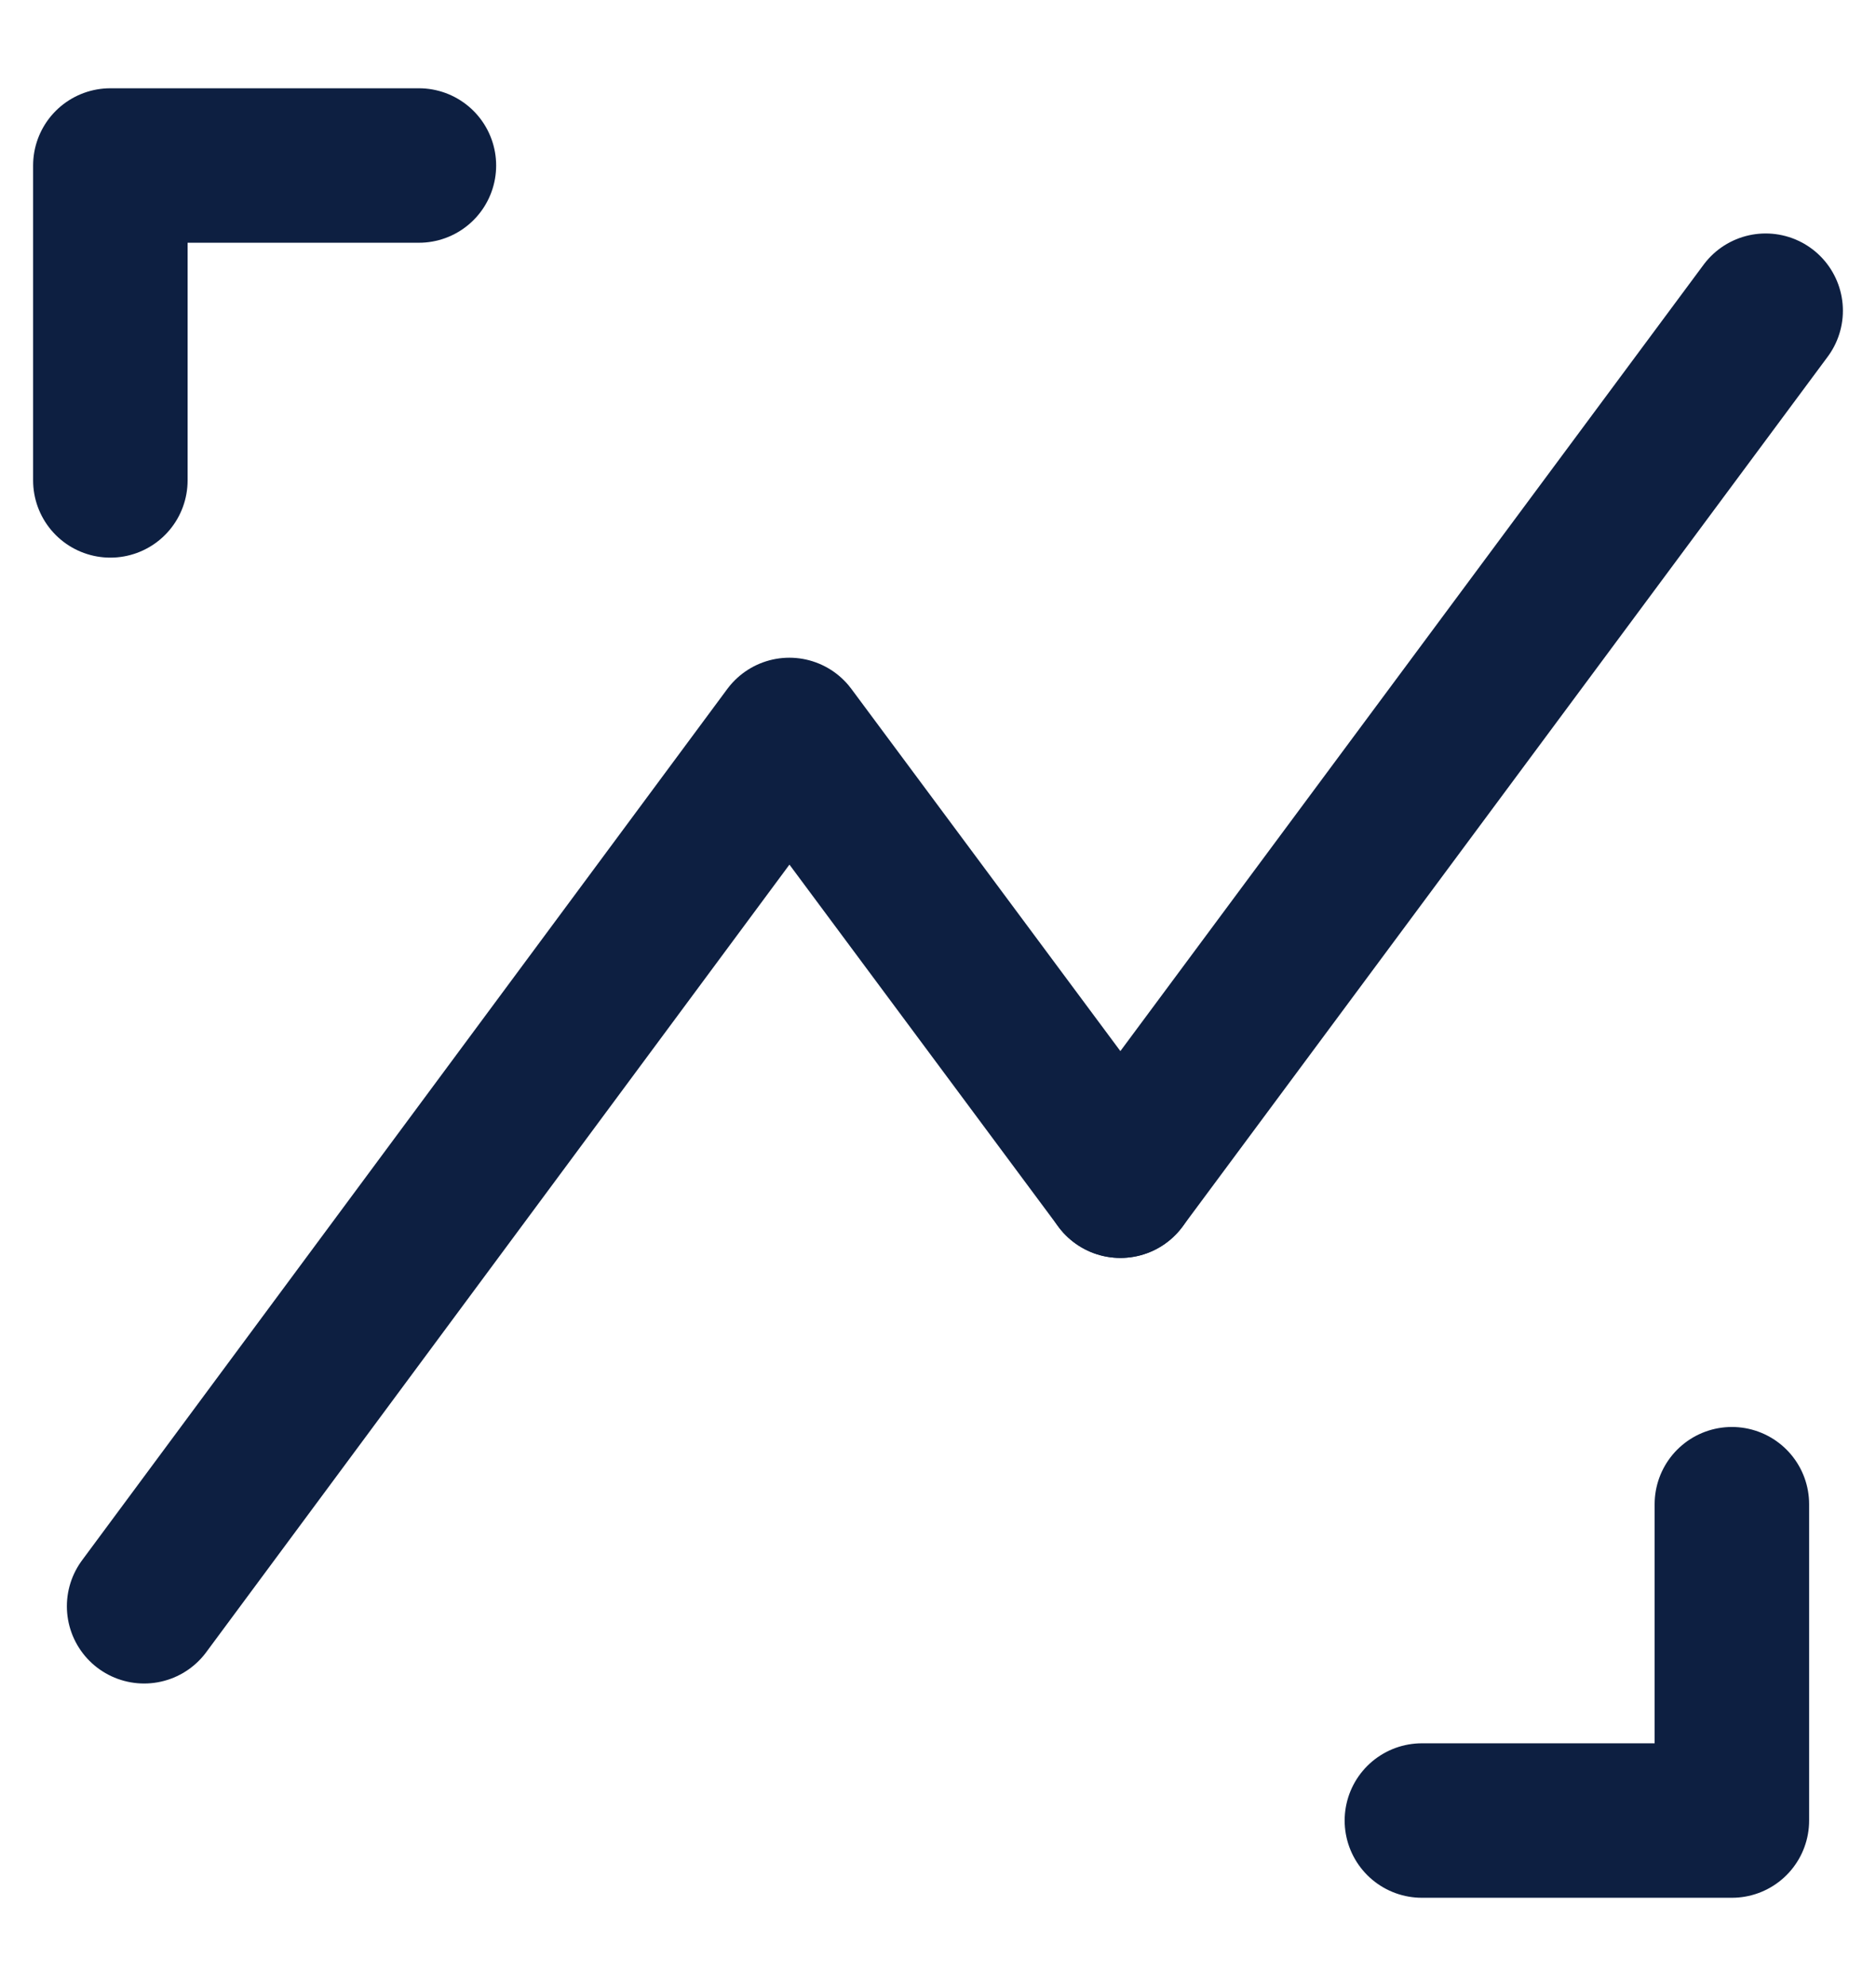
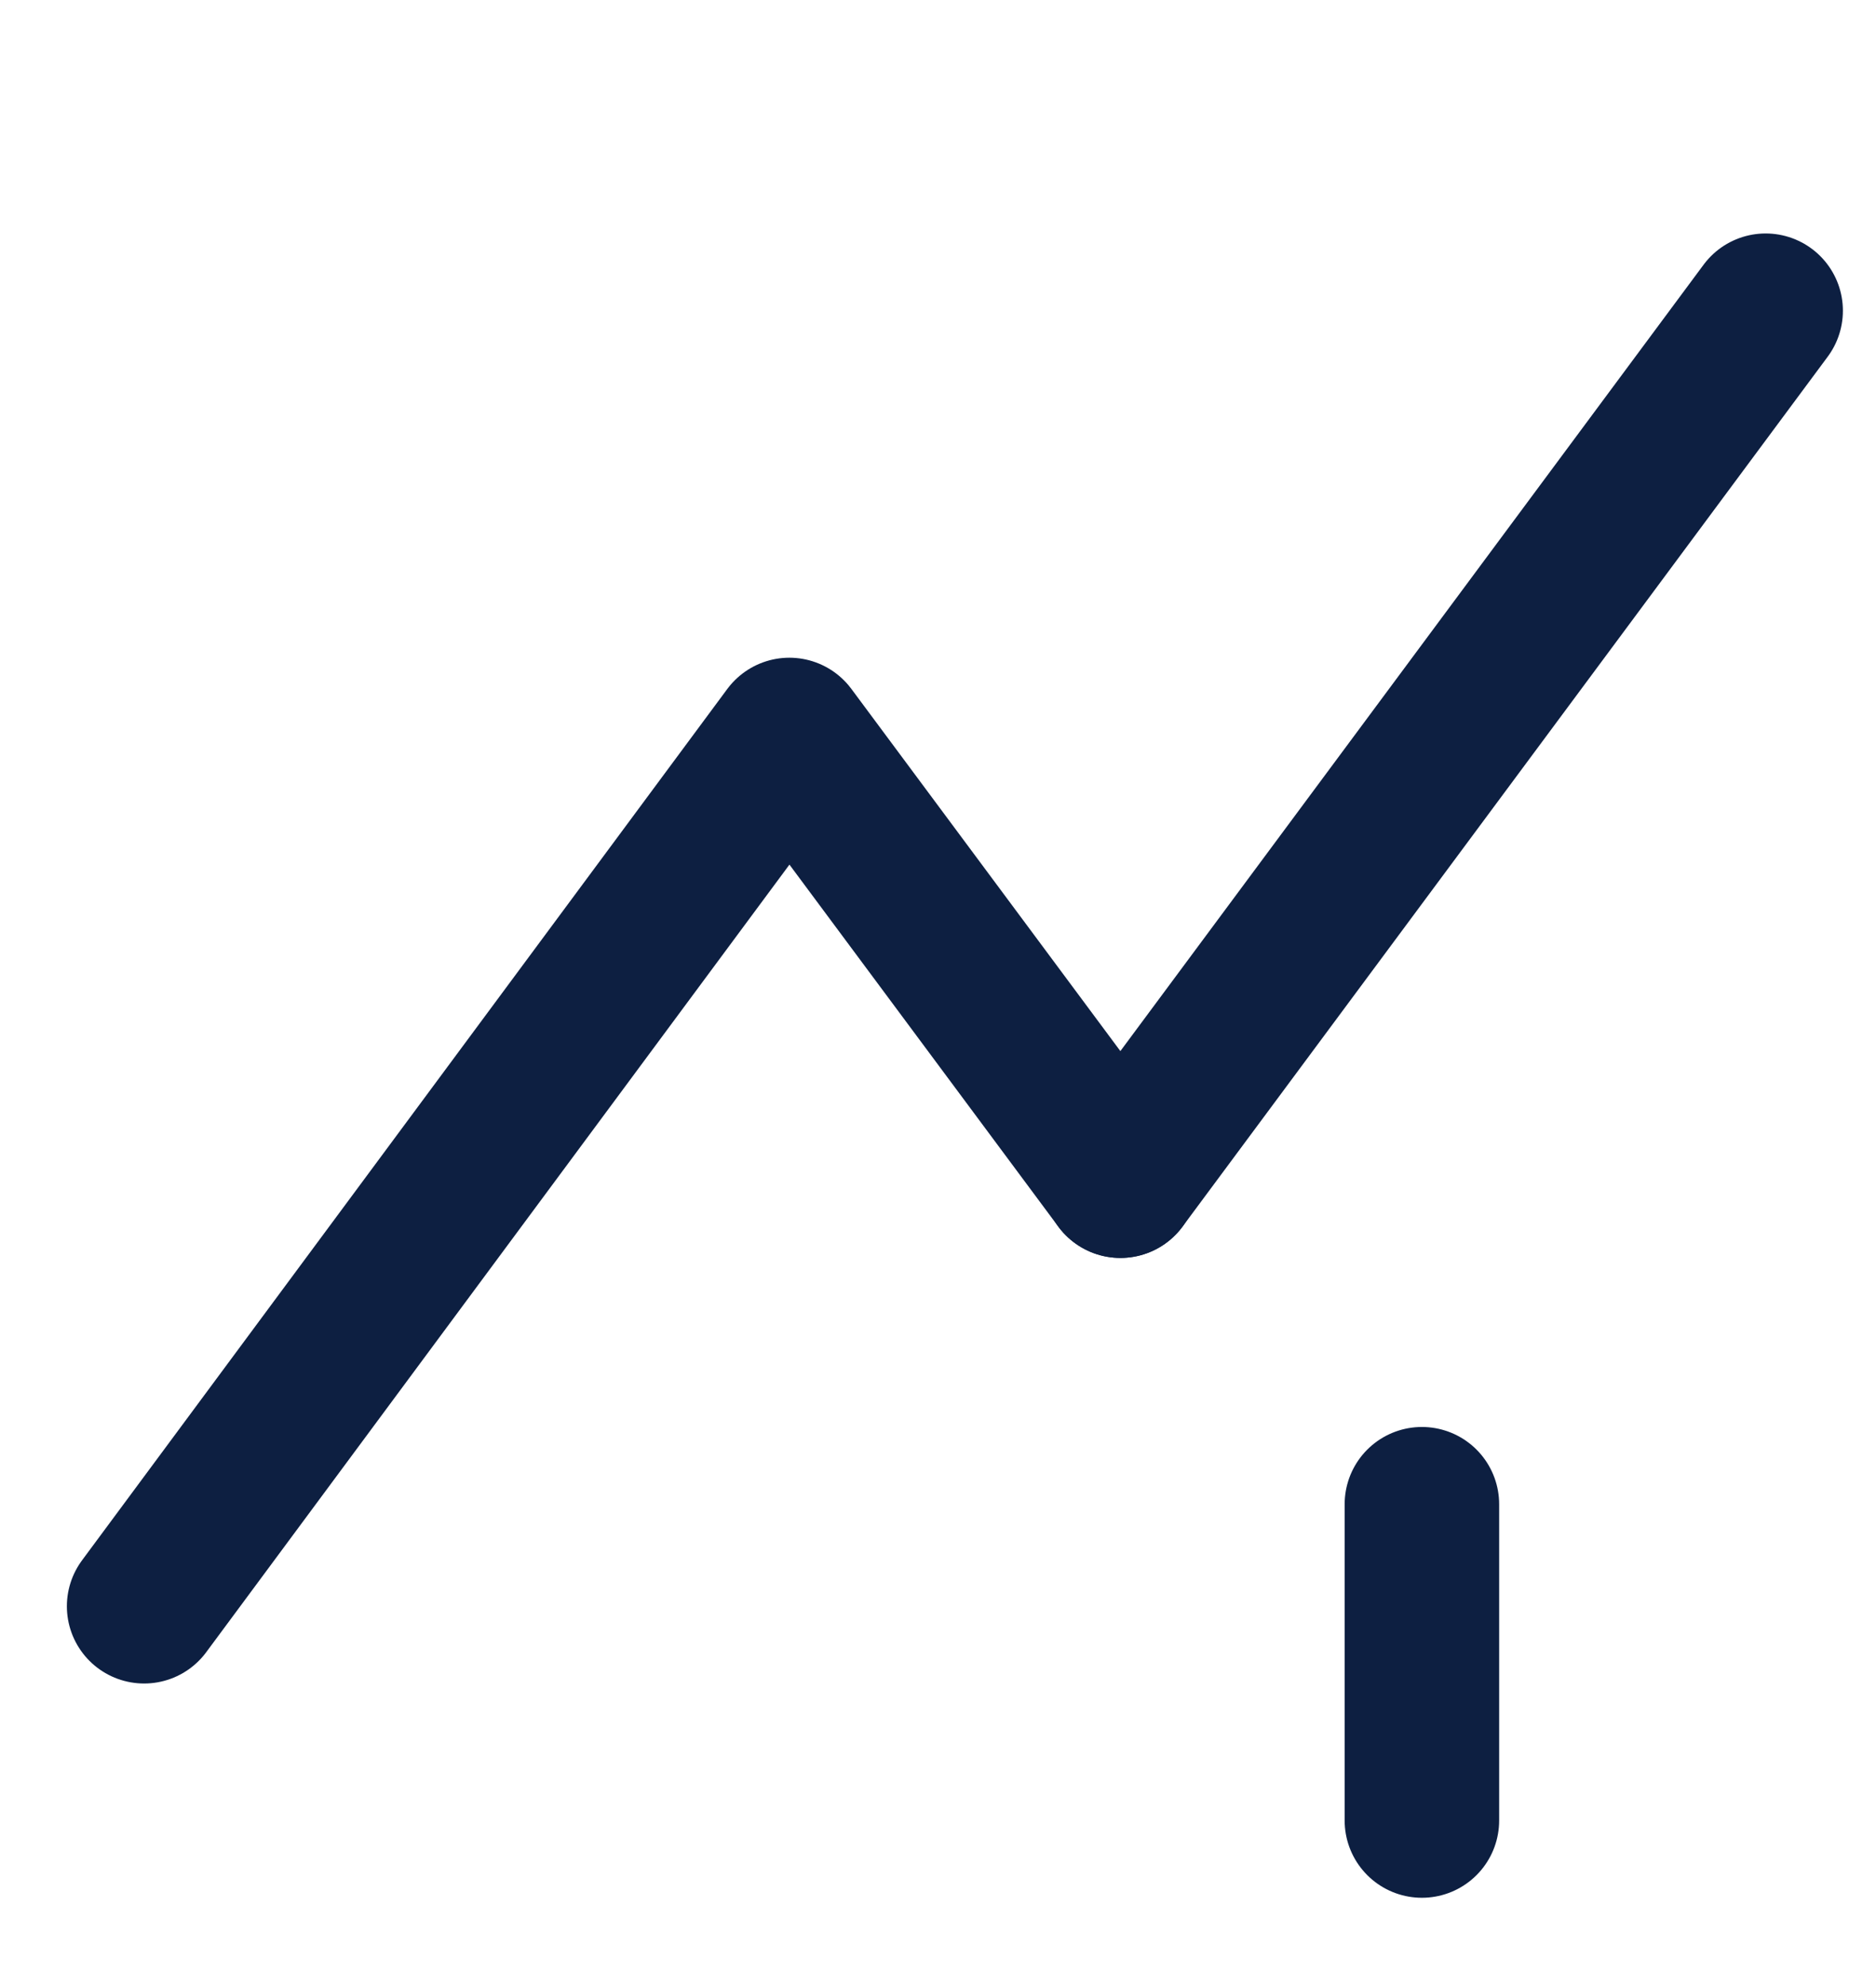
<svg xmlns="http://www.w3.org/2000/svg" width="17" height="18" viewBox="0 0 17 18" fill="none">
  <path d="M1.306 14.558L7.153 6.661L10.153 10.701" stroke="#0D1F41" stroke-width="1.4" stroke-linecap="round" stroke-linejoin="round" />
  <path d="M10.153 10.701L16 2.816" stroke="#0D1F41" stroke-width="1.4" stroke-linecap="round" stroke-linejoin="round" />
-   <path d="M12.885 16.5H15.694V13.633" stroke="#0D1F41" stroke-width="1.4" stroke-linecap="round" stroke-linejoin="round" />
-   <path d="M3.796 1.5H1V4.354" stroke="#0D1F41" stroke-width="1.4" stroke-linecap="round" stroke-linejoin="round" />
+   <path d="M12.885 16.5V13.633" stroke="#0D1F41" stroke-width="1.4" stroke-linecap="round" stroke-linejoin="round" />
</svg>